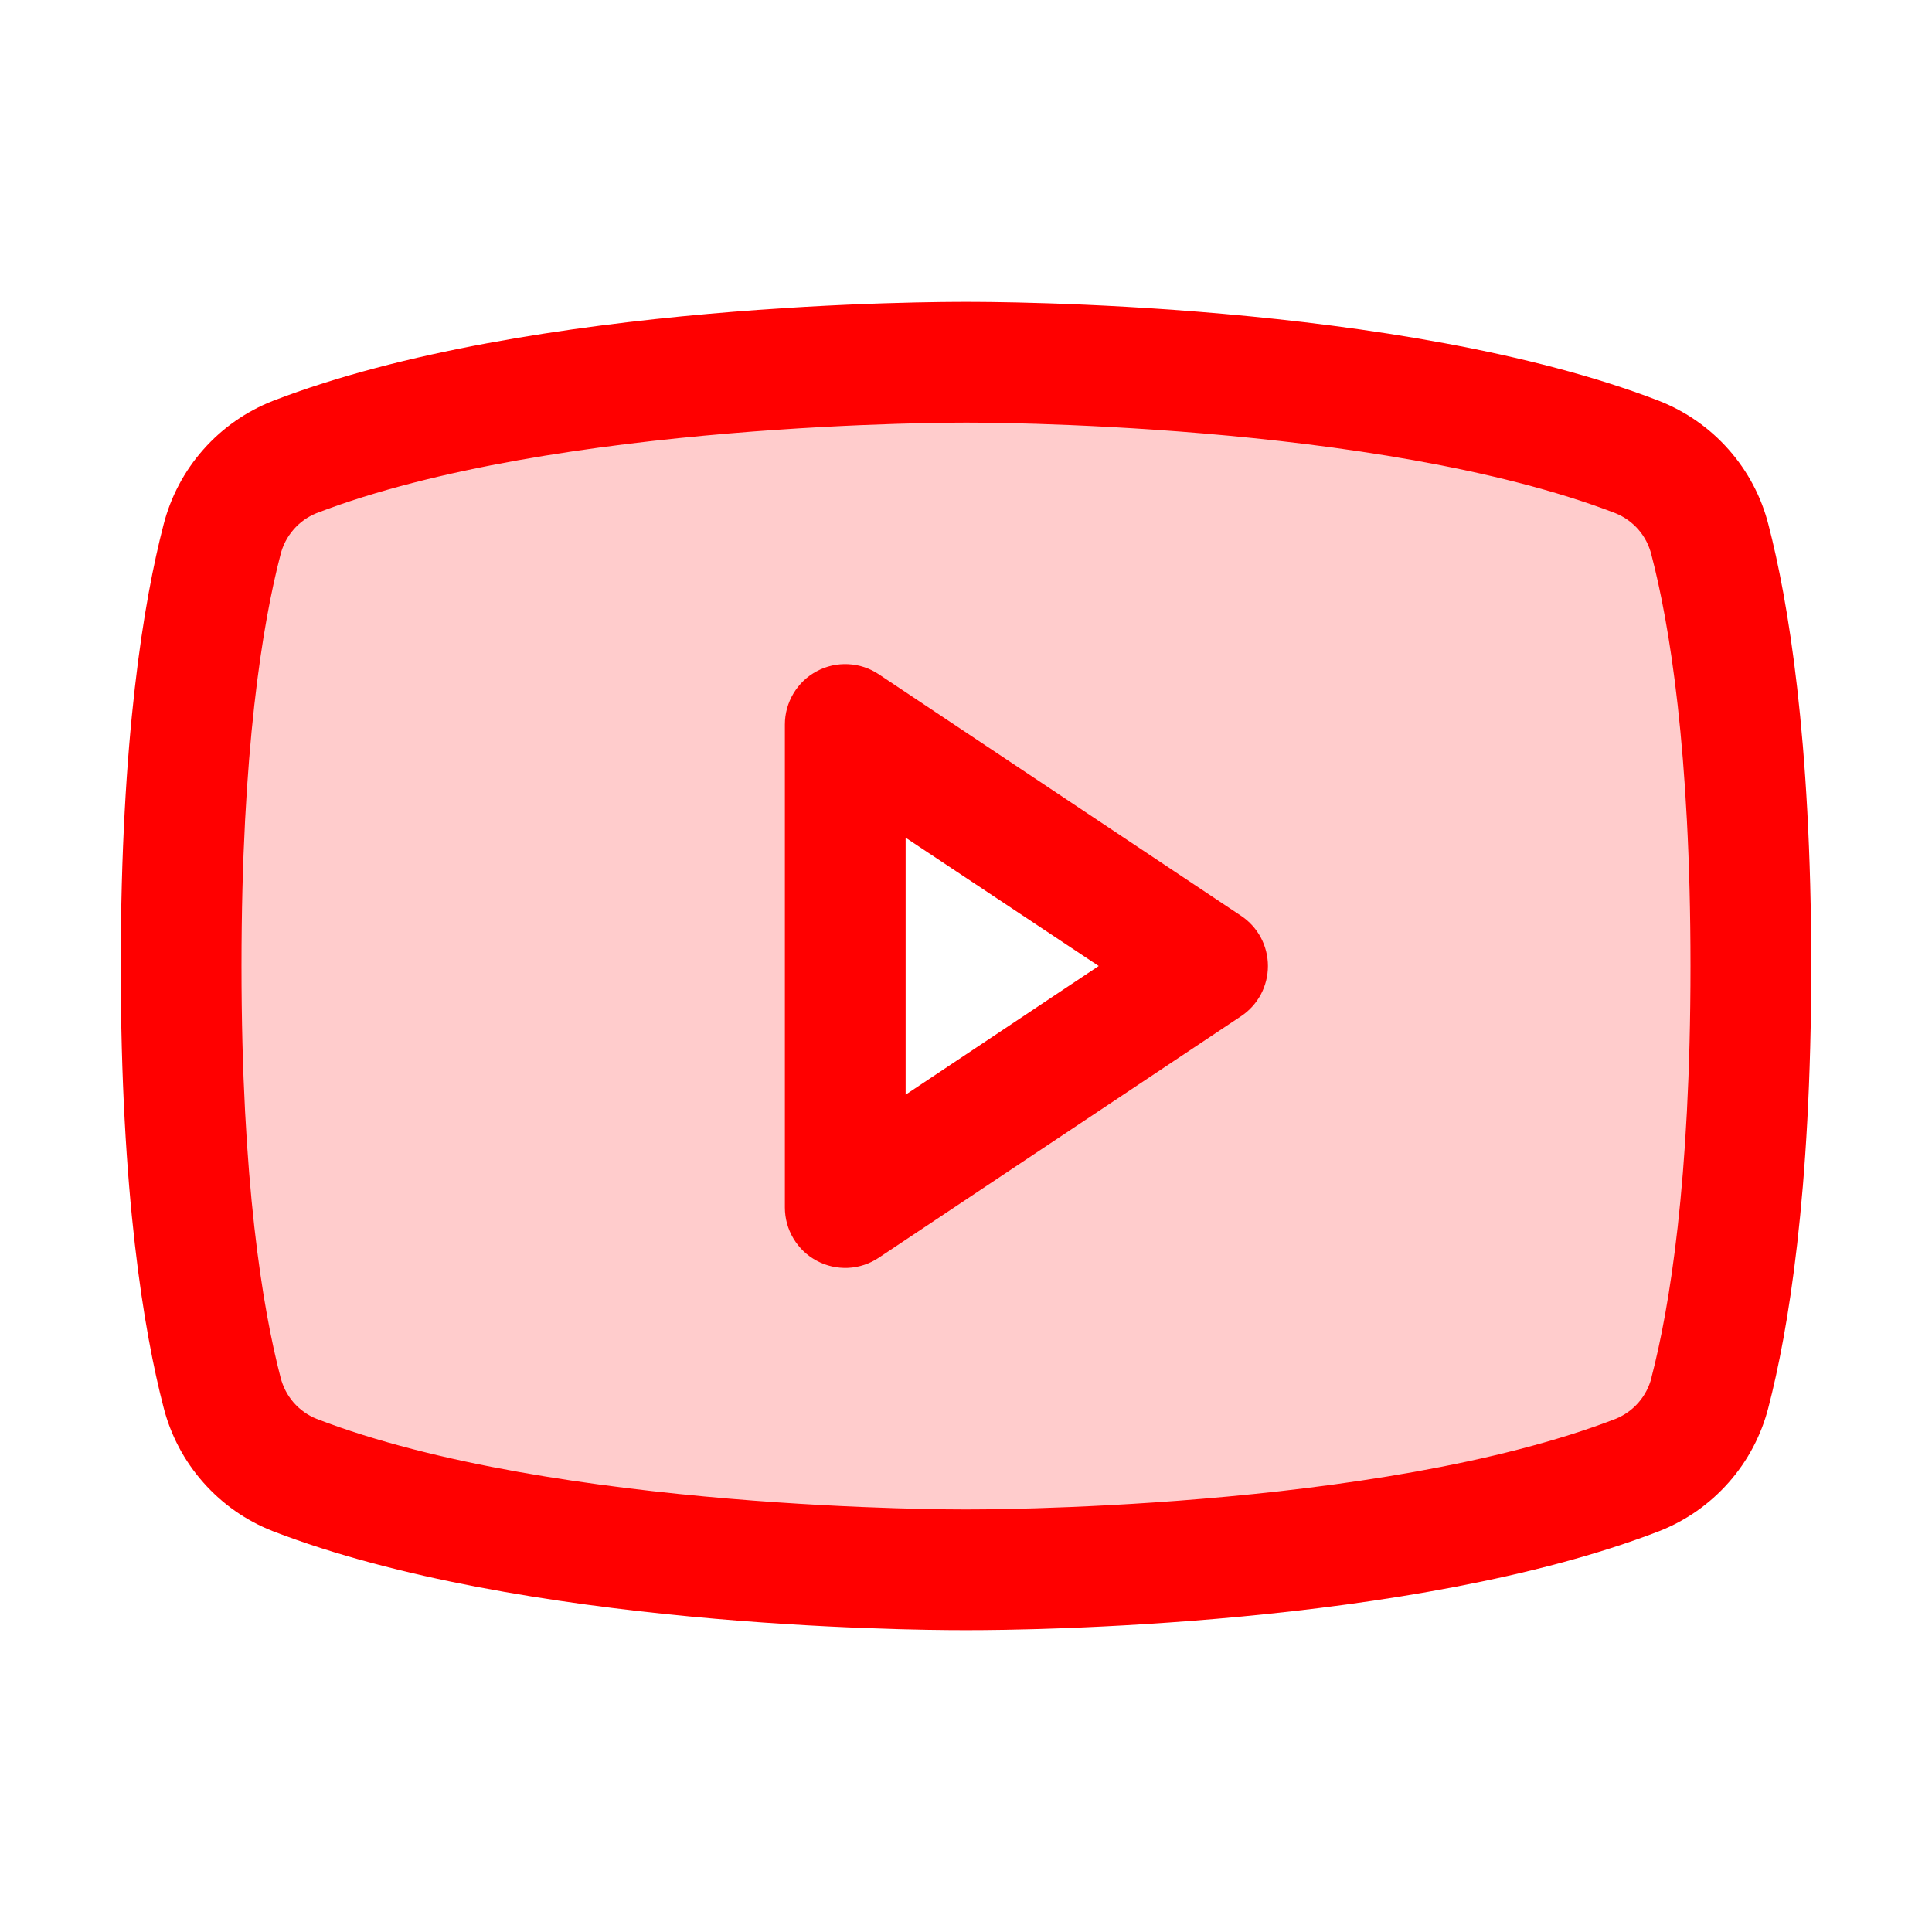
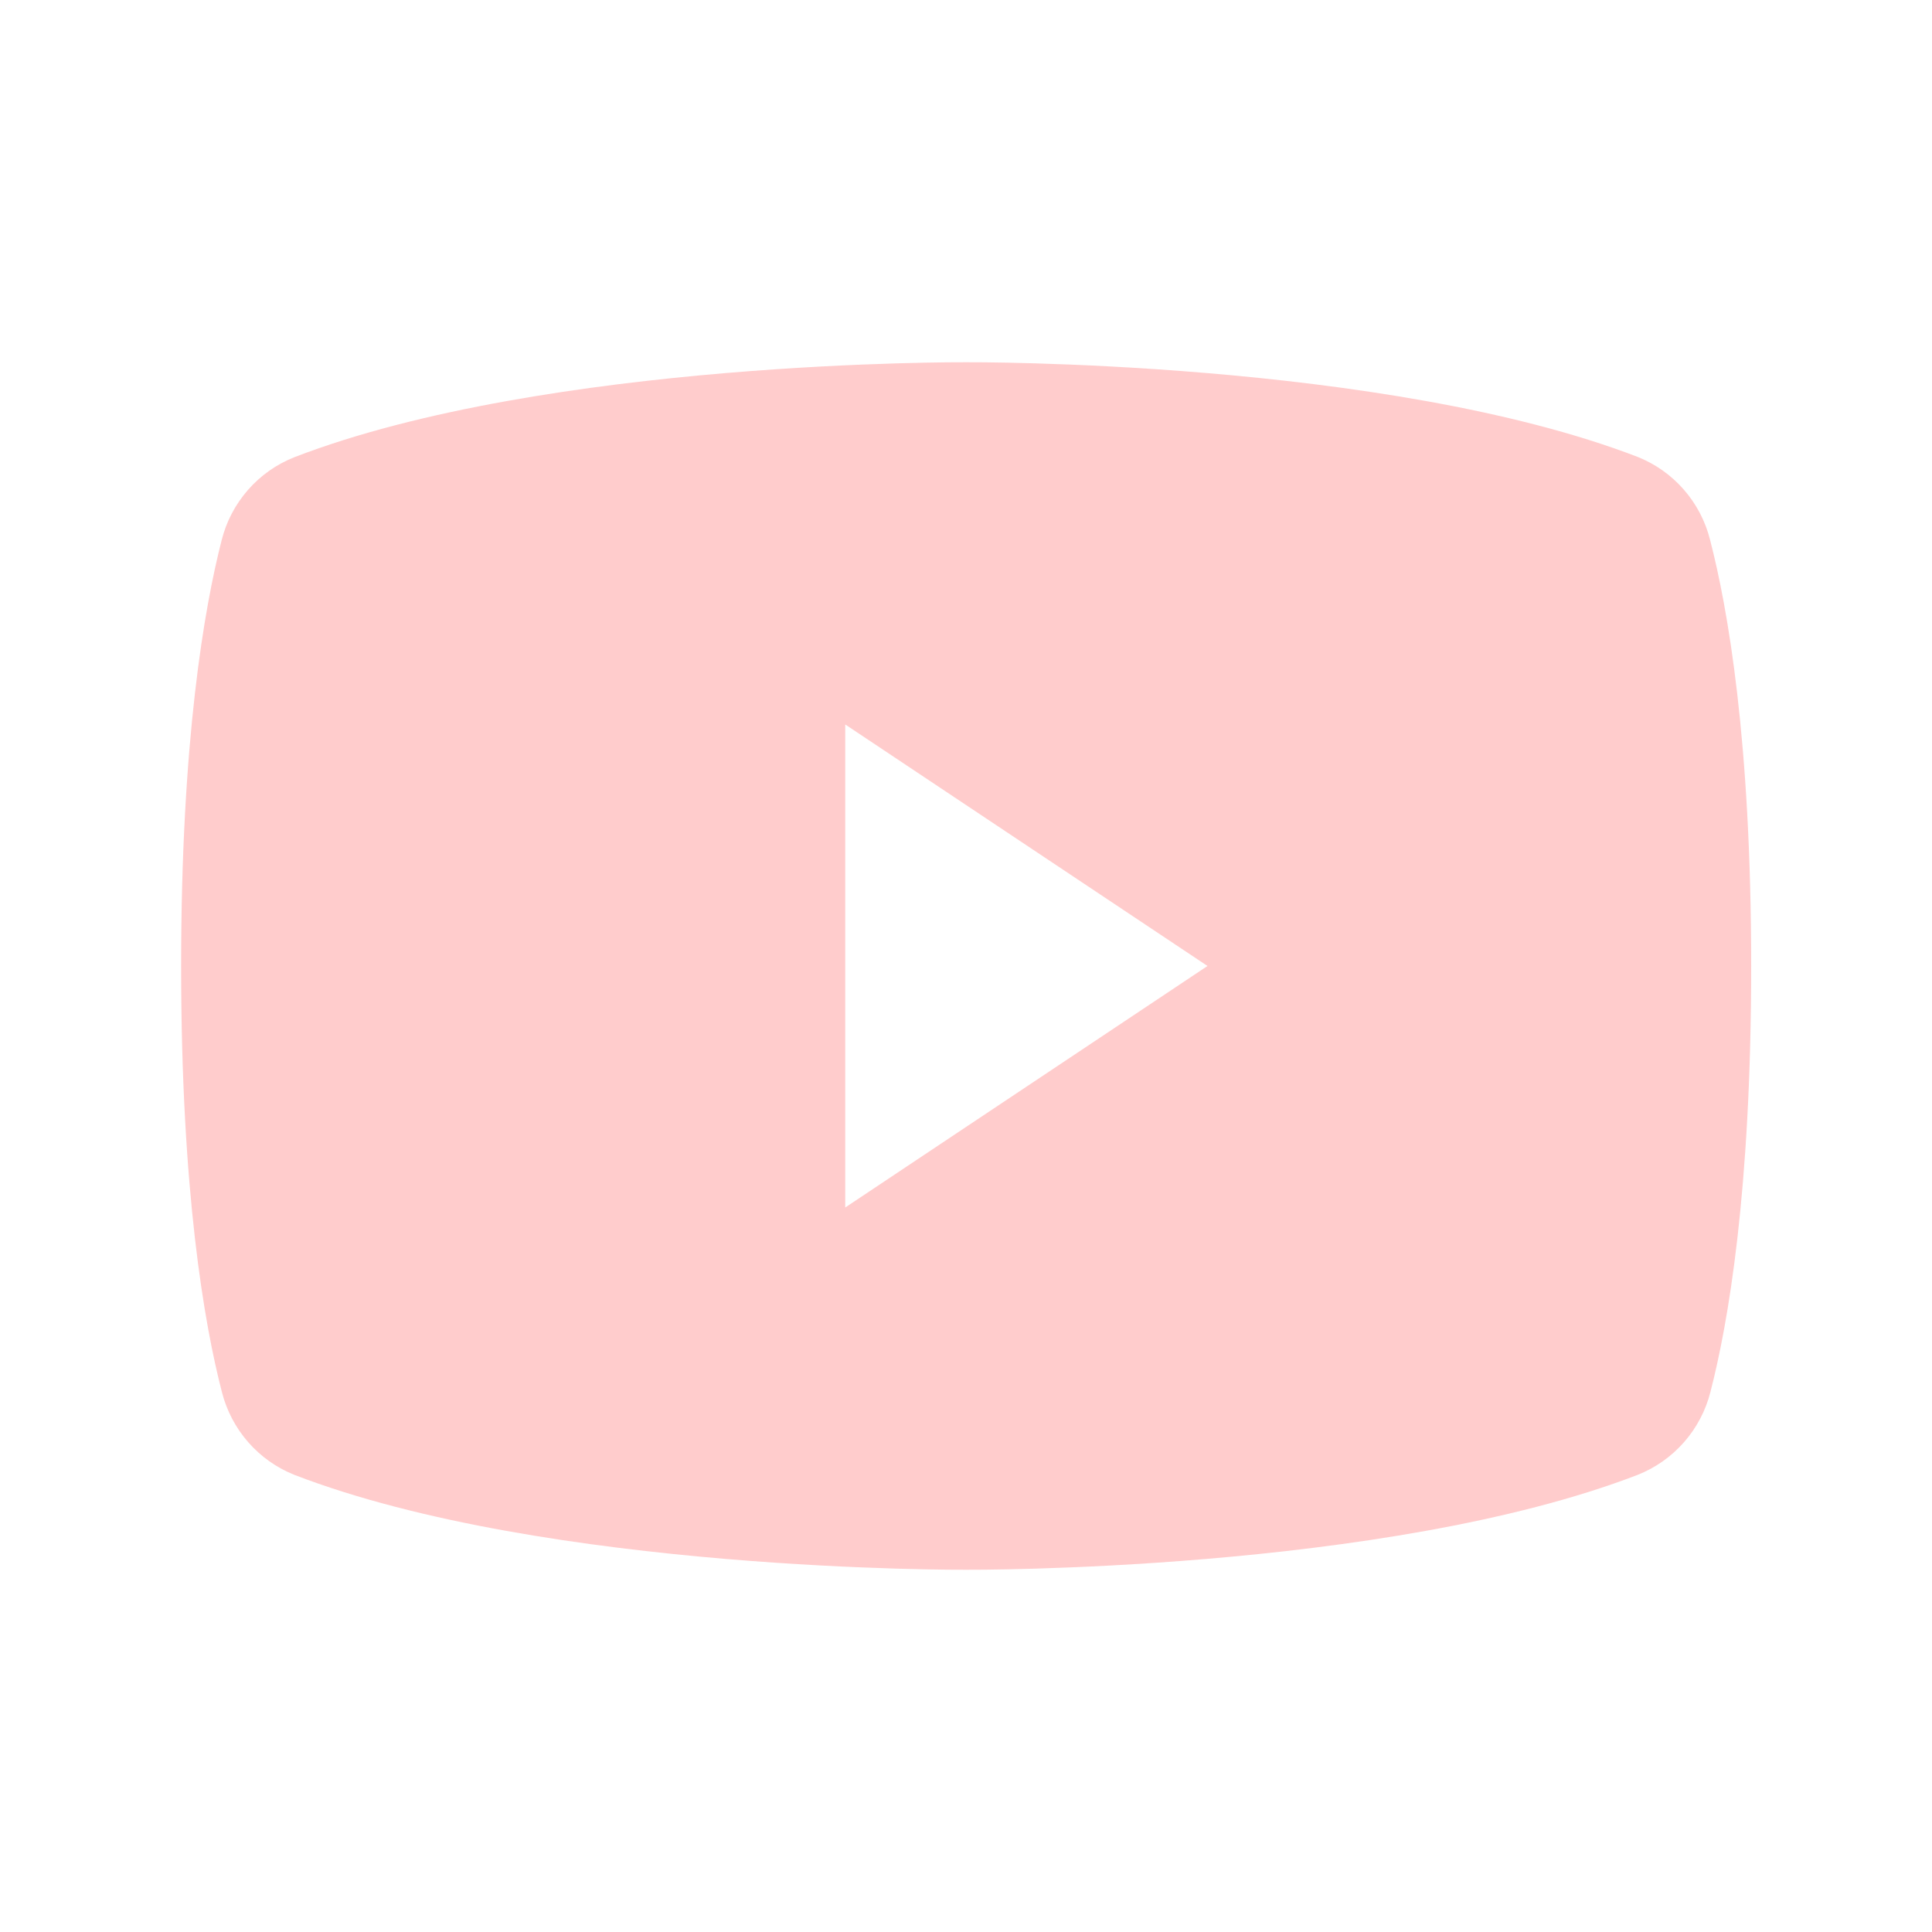
<svg xmlns="http://www.w3.org/2000/svg" width="32" height="32" viewBox="0 0 32 32" fill="none">
  <path opacity="0.2" d="M28.324 8.941C28.247 8.633 28.097 8.347 27.888 8.108C27.679 7.869 27.416 7.683 27.12 7.566C22.935 5.956 16 6 16 6C16 6 9.065 5.956 4.875 7.573C4.58 7.69 4.316 7.875 4.107 8.115C3.898 8.354 3.748 8.639 3.671 8.948C3.384 10.068 3 12.261 3 16C3 19.739 3.384 21.933 3.676 23.059C3.754 23.366 3.903 23.649 4.111 23.887C4.319 24.125 4.581 24.311 4.875 24.428C9.065 26.044 16 26 16 26C16 26 22.935 26.044 27.125 24.428C27.42 24.311 27.683 24.126 27.892 23.888C28.101 23.65 28.251 23.366 28.329 23.059C28.621 21.934 29.005 19.739 29.005 16C29.005 12.261 28.616 10.068 28.324 8.941ZM14 20V12L20 16L14 20Z" fill="#FF0000" />
-   <path d="M20.555 15.168L14.555 11.168C14.404 11.067 14.229 11.009 14.048 11.001C13.867 10.992 13.688 11.032 13.528 11.118C13.368 11.203 13.235 11.33 13.142 11.486C13.049 11.641 13 11.819 13 12V20C13 20.181 13.049 20.359 13.142 20.514C13.235 20.67 13.368 20.797 13.528 20.882C13.688 20.968 13.867 21.008 14.048 21C14.229 20.991 14.404 20.933 14.555 20.832L20.555 16.832C20.692 16.741 20.805 16.617 20.883 16.472C20.96 16.327 21.001 16.165 21.001 16C21.001 15.835 20.96 15.673 20.883 15.528C20.805 15.383 20.692 15.259 20.555 15.168ZM15 18.131V13.875L18.198 16L15 18.131ZM29.291 8.69C29.174 8.229 28.948 7.803 28.633 7.447C28.318 7.09 27.923 6.814 27.48 6.64C23.195 4.985 16.375 5 16 5C15.625 5 8.805 4.985 4.52 6.64C4.077 6.814 3.682 7.09 3.367 7.447C3.052 7.803 2.827 8.229 2.709 8.69C2.385 9.938 2 12.217 2 16C2 19.782 2.385 22.062 2.709 23.31C2.826 23.771 3.052 24.198 3.367 24.554C3.682 24.911 4.077 25.188 4.52 25.361C8.625 26.945 15.05 27 15.918 27H16.082C16.95 27 23.379 26.945 27.48 25.361C27.923 25.188 28.318 24.911 28.633 24.554C28.948 24.198 29.174 23.771 29.291 23.31C29.615 22.06 30 19.782 30 16C30 12.217 29.615 9.938 29.291 8.69ZM27.355 22.815C27.317 22.968 27.243 23.11 27.139 23.23C27.036 23.349 26.905 23.442 26.759 23.501C22.802 25.029 16.074 25.001 15.994 25.001C15.914 25.001 9.197 25.024 5.244 23.501C5.097 23.442 4.967 23.349 4.863 23.23C4.759 23.11 4.686 22.968 4.647 22.815C4.35 21.674 4 19.571 4 16C4 12.429 4.35 10.326 4.645 9.191C4.682 9.037 4.756 8.894 4.86 8.774C4.963 8.653 5.094 8.56 5.241 8.5C9.197 6.978 15.925 7 16.006 7C16.087 7 22.802 6.978 26.756 8.5C26.903 8.559 27.033 8.652 27.137 8.771C27.241 8.891 27.314 9.033 27.352 9.186C27.65 10.326 28 12.429 28 16C28 19.571 27.65 21.674 27.355 22.809V22.815Z" fill="#FF0000" />
</svg>